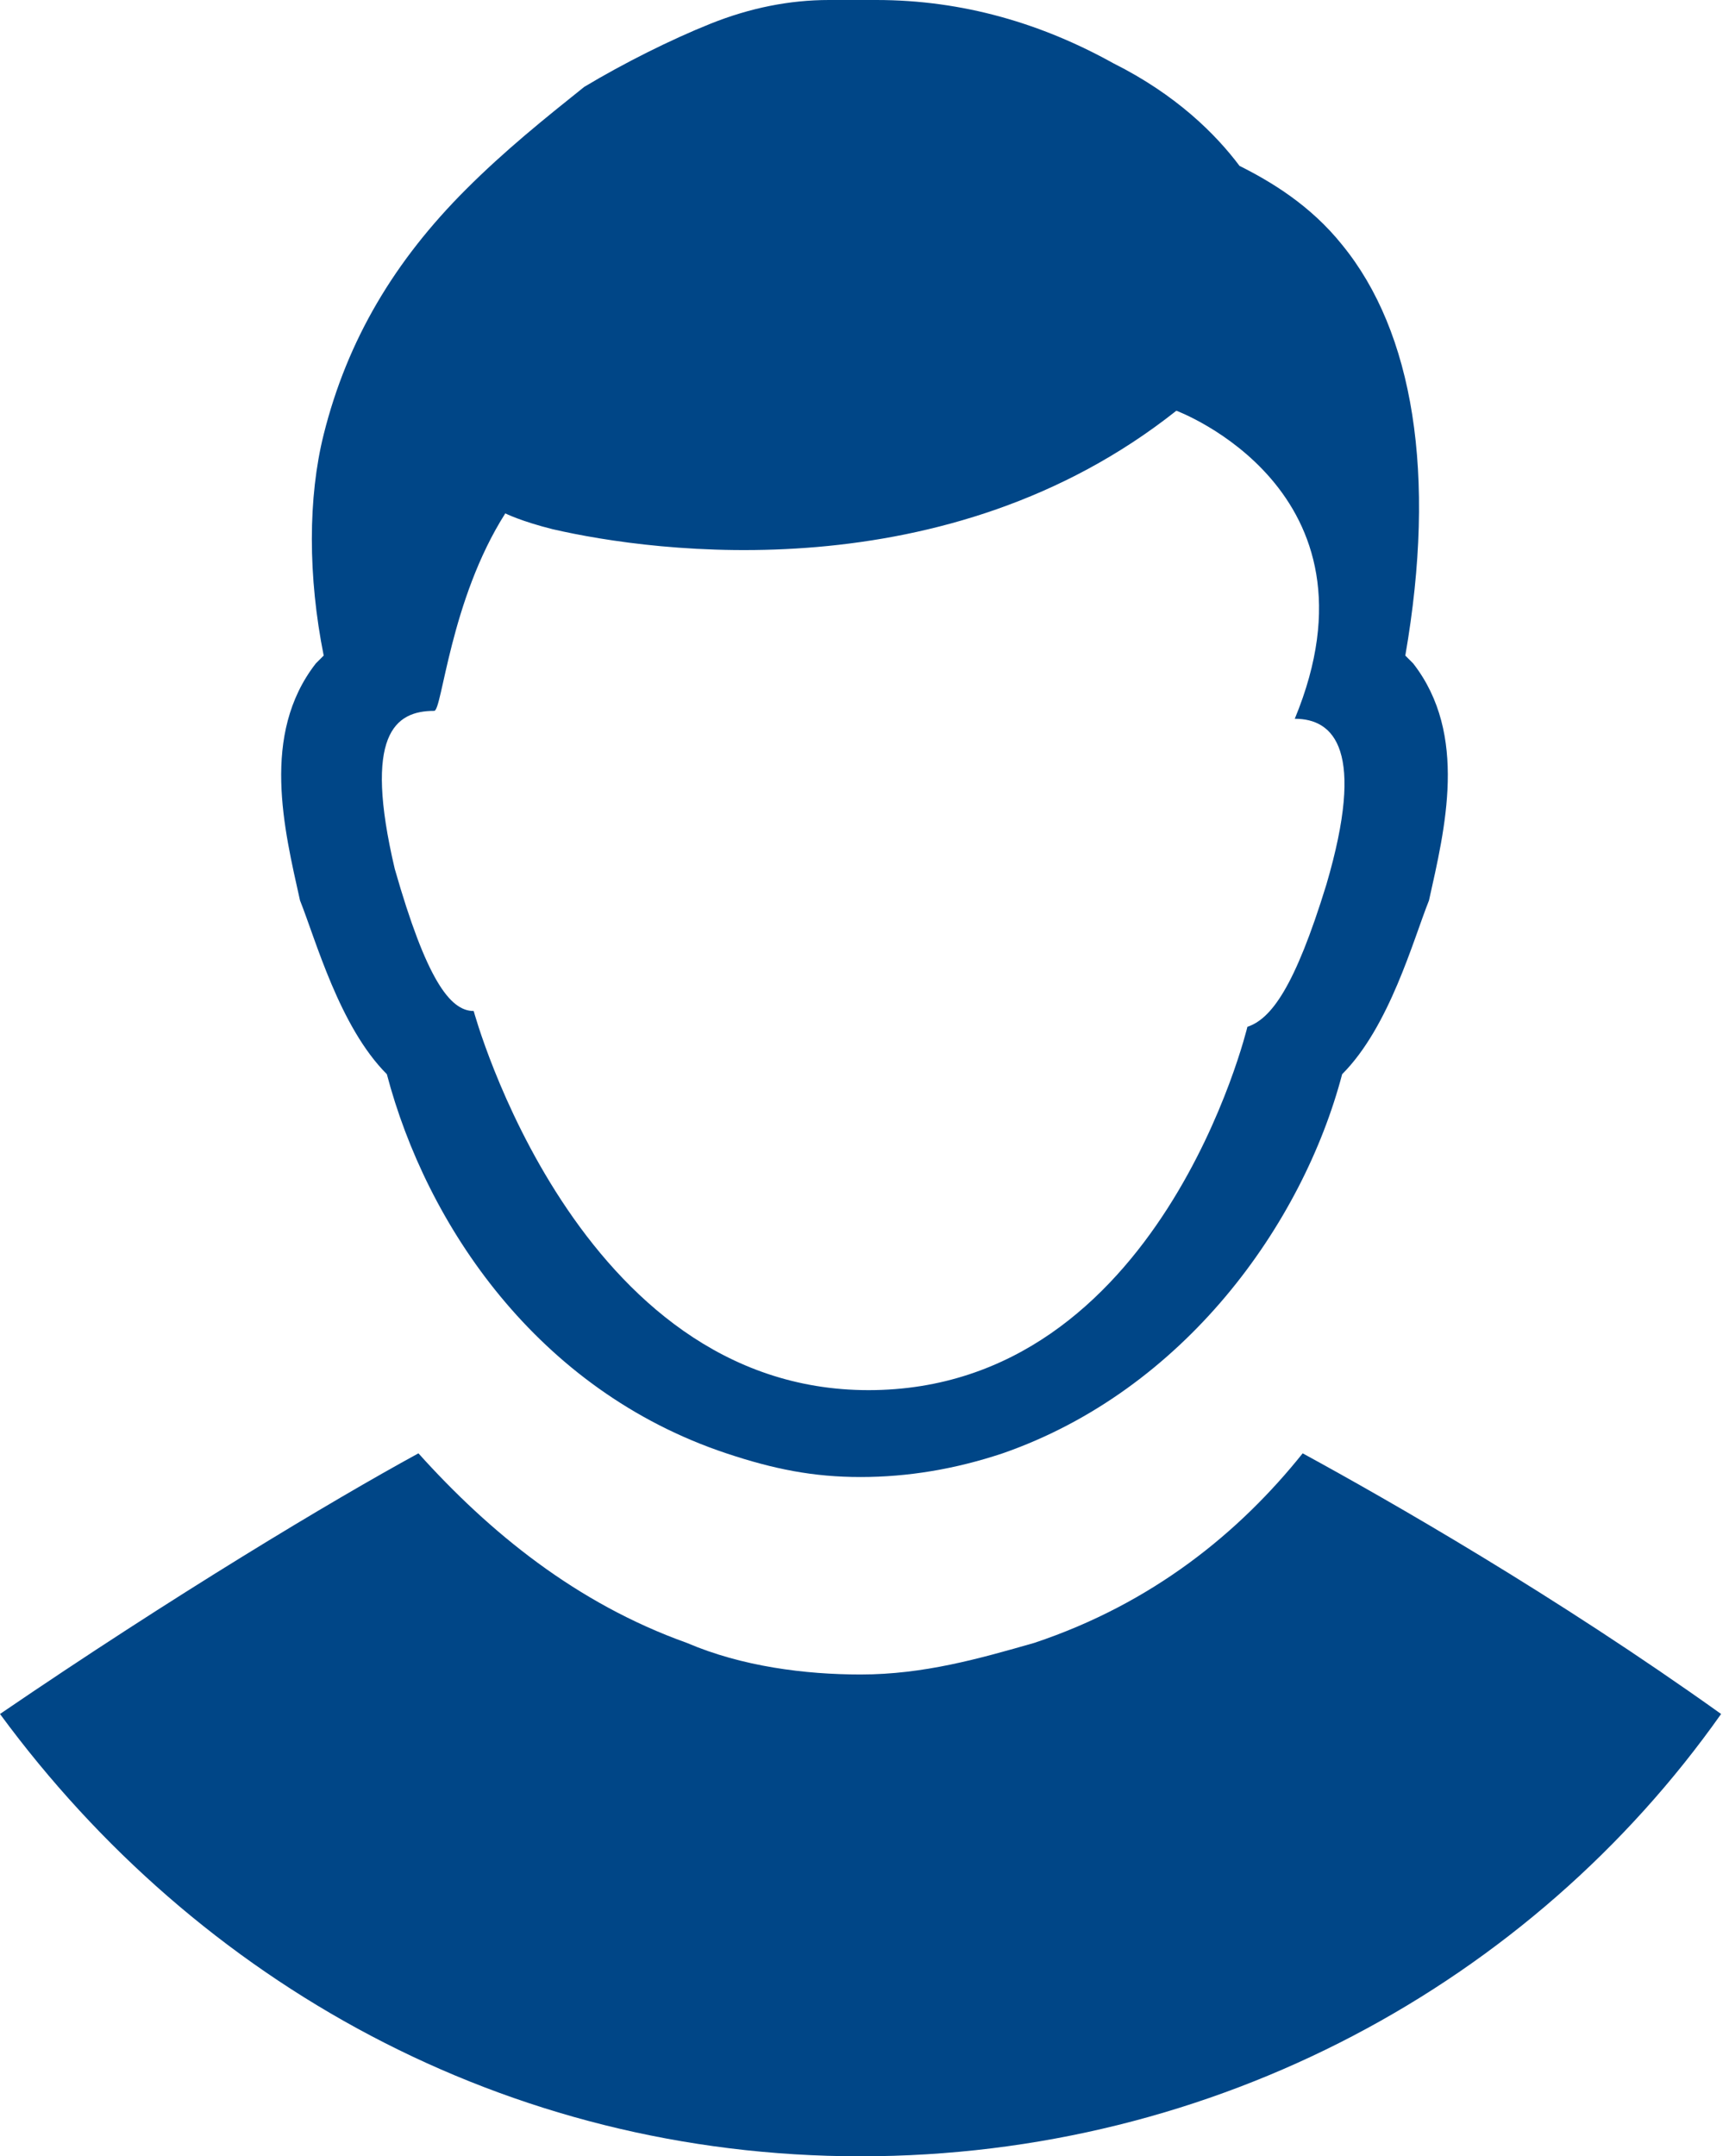
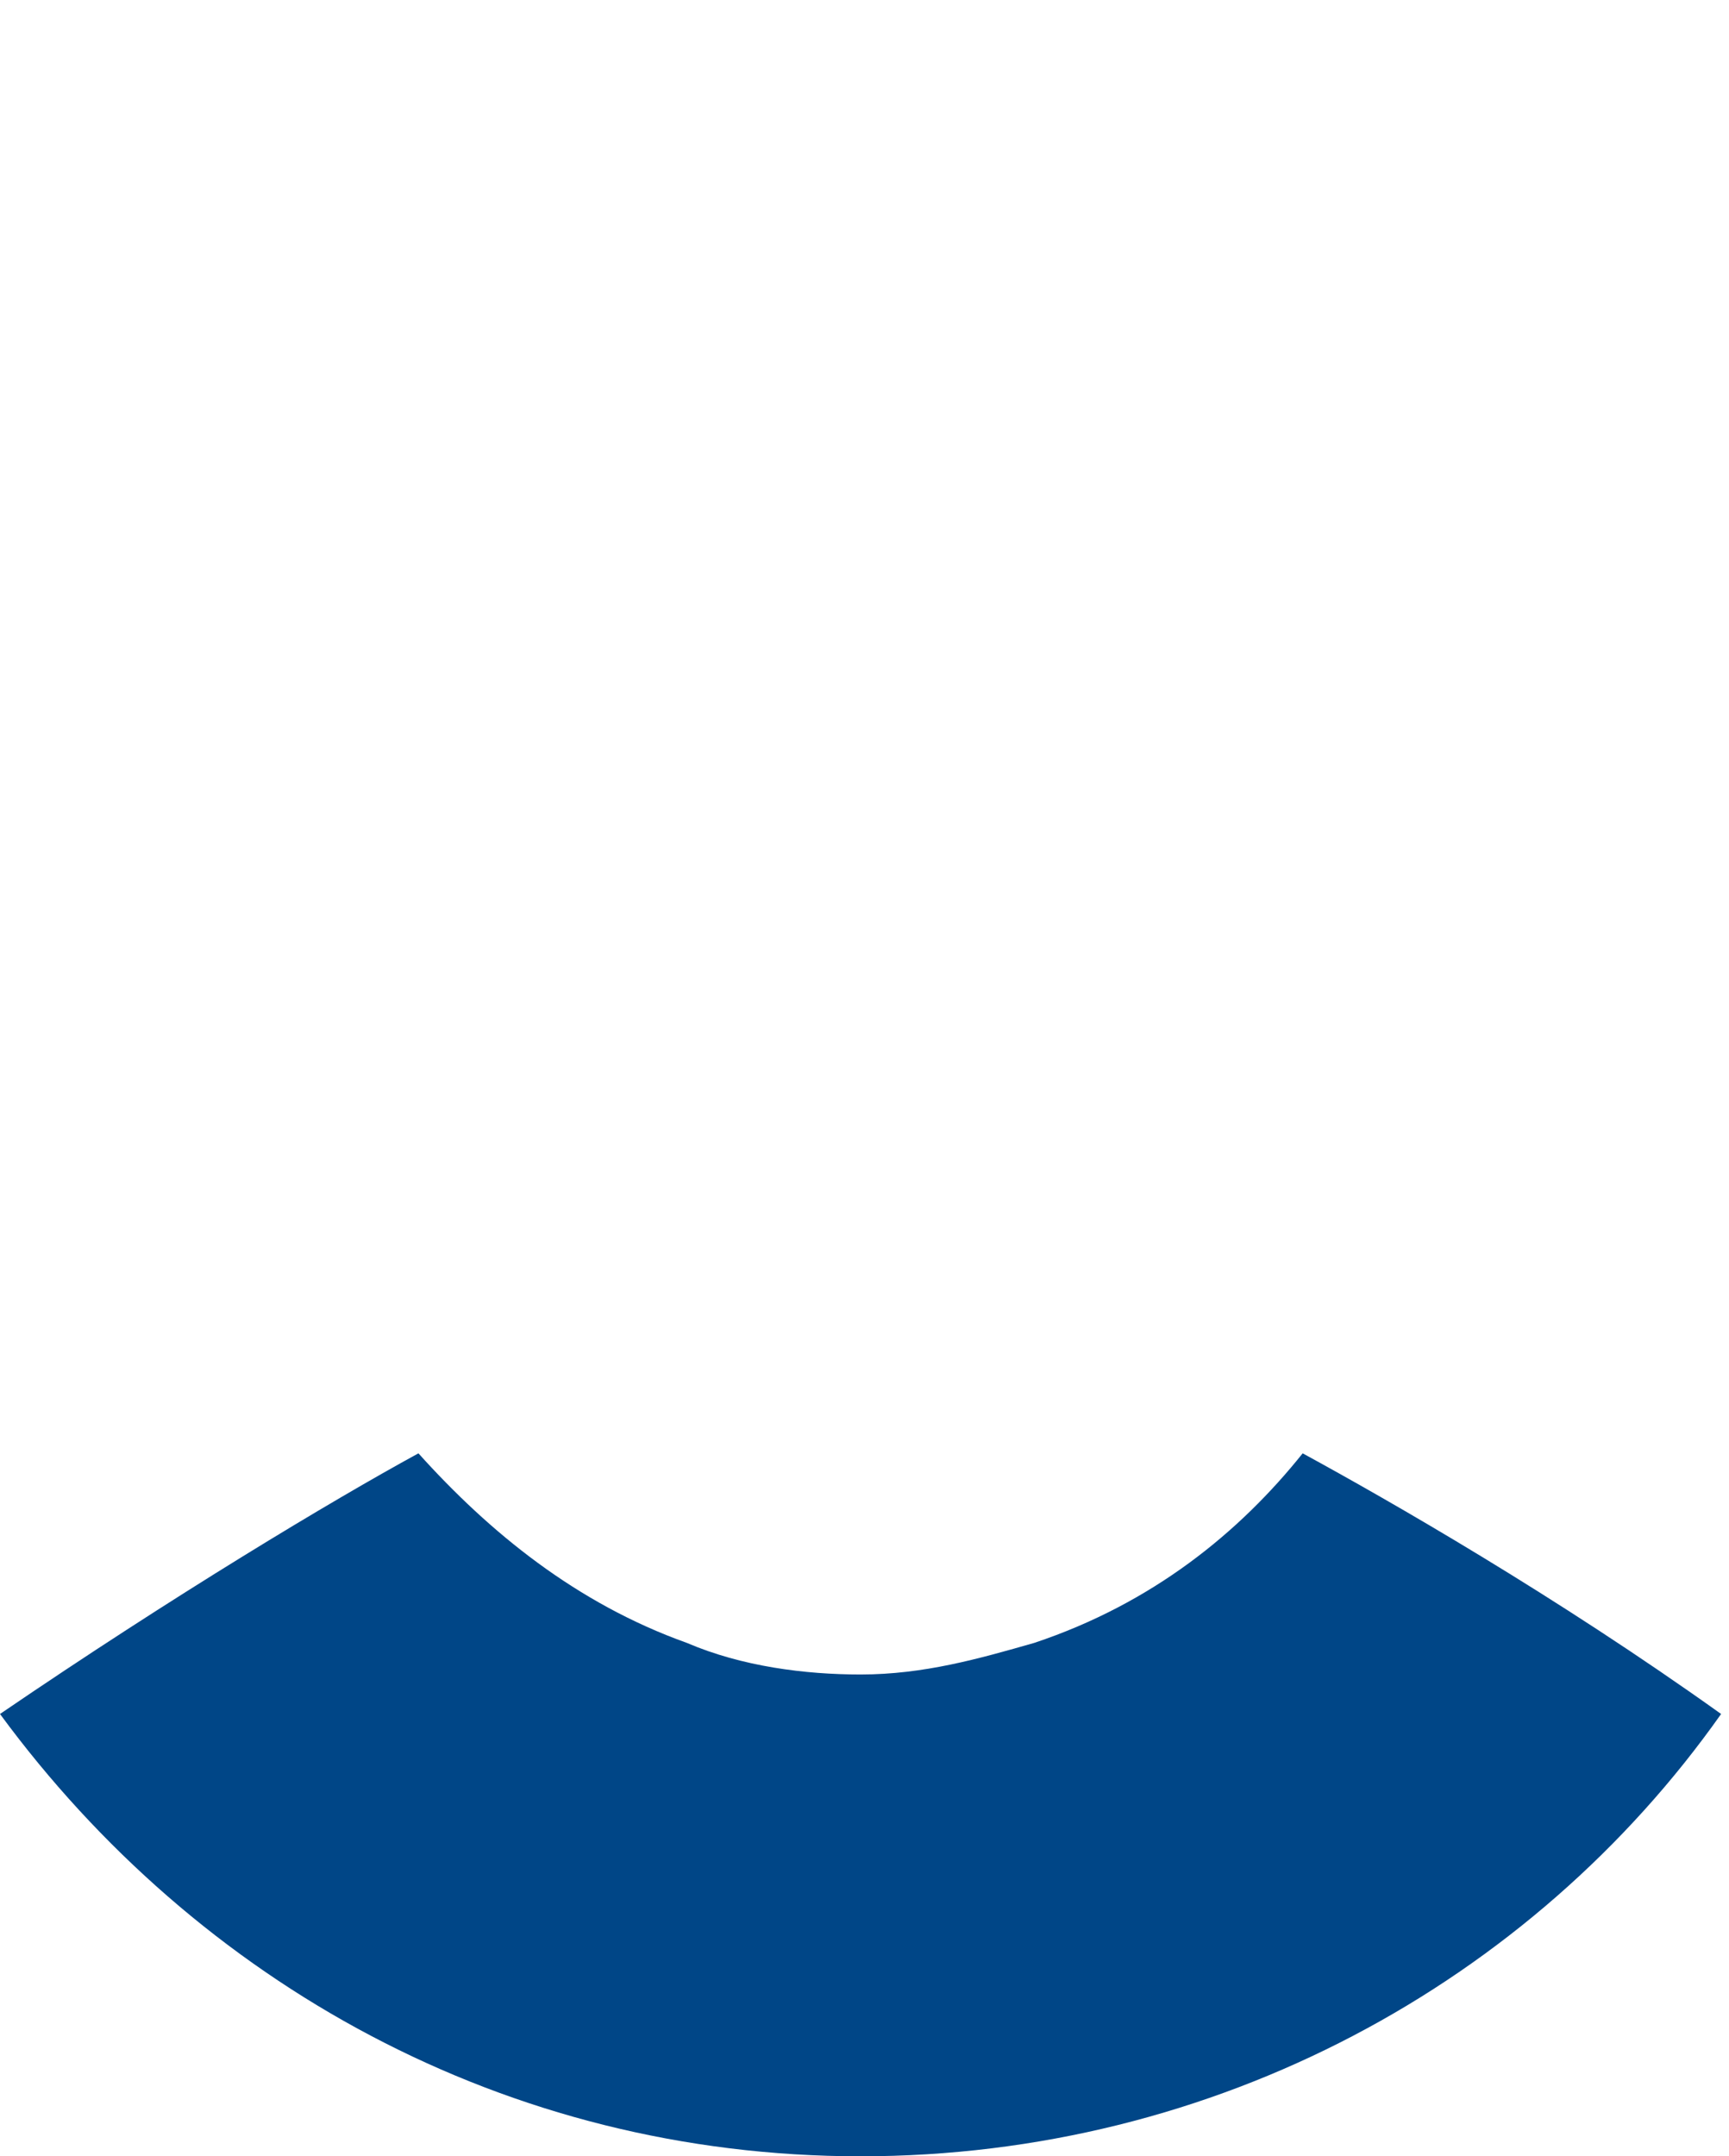
<svg xmlns="http://www.w3.org/2000/svg" version="1.1" id="Layer_1" x="0px" y="0px" viewBox="0 0 21.9 27.3" style="enable-background:new 0 0 21.9 27.3;" xml:space="preserve">
  <style type="text/css">
	.st0{fill:#004687;}
</style>
  <g>
    <path class="st0" d="M16.5,18.4c-0.8,1-1.9,1.9-3.4,2.4c-0.7,0.2-1.4,0.4-2.2,0.4c-0.7,0-1.5-0.1-2.2-0.4c-1.4-0.5-2.5-1.4-3.4-2.4   C4.2,19,2.2,20.2,0,21.7c0,0,0,0,0,0c2.5,3.4,6.4,5.6,10.9,5.6c4.5,0,8.5-2.2,10.9-5.6l0,0C19.7,20.2,17.6,19,16.5,18.4" />
-     <path class="st0" d="M5.5,9L5.5,9c0.1,0,0.2-1.4,0.9-2.5c0,0,0.2,0.1,0.6,0.2c1.3,0.3,5,0.8,7.9-1.5c0,0,2.7,1,1.5,3.9   c0.5,0,0.9,0.4,0.4,2.1c-0.4,1.3-0.7,1.7-1,1.8c0,0-1.1,4.6-4.8,4.6S6,12.8,6,12.8c-0.3,0-0.6-0.4-1-1.8C4.6,9.3,5,9,5.5,9    M3.8,11.4C4,11.9,4.3,13,4.9,13.6c0.5,1.9,1.9,4,4.3,4.8c0.6,0.2,1.1,0.3,1.7,0.3s1.2-0.1,1.8-0.3c2.3-0.8,3.8-2.9,4.3-4.8   c0.6-0.6,0.9-1.7,1.1-2.2c0.2-0.9,0.5-2.1-0.2-3c0,0-0.1-0.1-0.1-0.1C18.2,6,17.9,4.2,17,3.1c-0.4-0.5-0.9-0.8-1.3-1   c-0.3-0.4-0.8-0.9-1.6-1.3C13.2,0.3,12.2,0,11.1,0c-0.2,0-0.4,0-0.6,0c-0.5,0-1,0.1-1.5,0.3C8.5,0.5,7.9,0.8,7.4,1.1   C6.9,1.5,6.4,1.9,5.9,2.4C5,3.3,4.4,4.3,4.1,5.5c-0.2,0.8-0.2,1.8,0,2.8c0,0-0.1,0.1-0.1,0.1C3.3,9.3,3.6,10.5,3.8,11.4" />
  </g>
</svg>